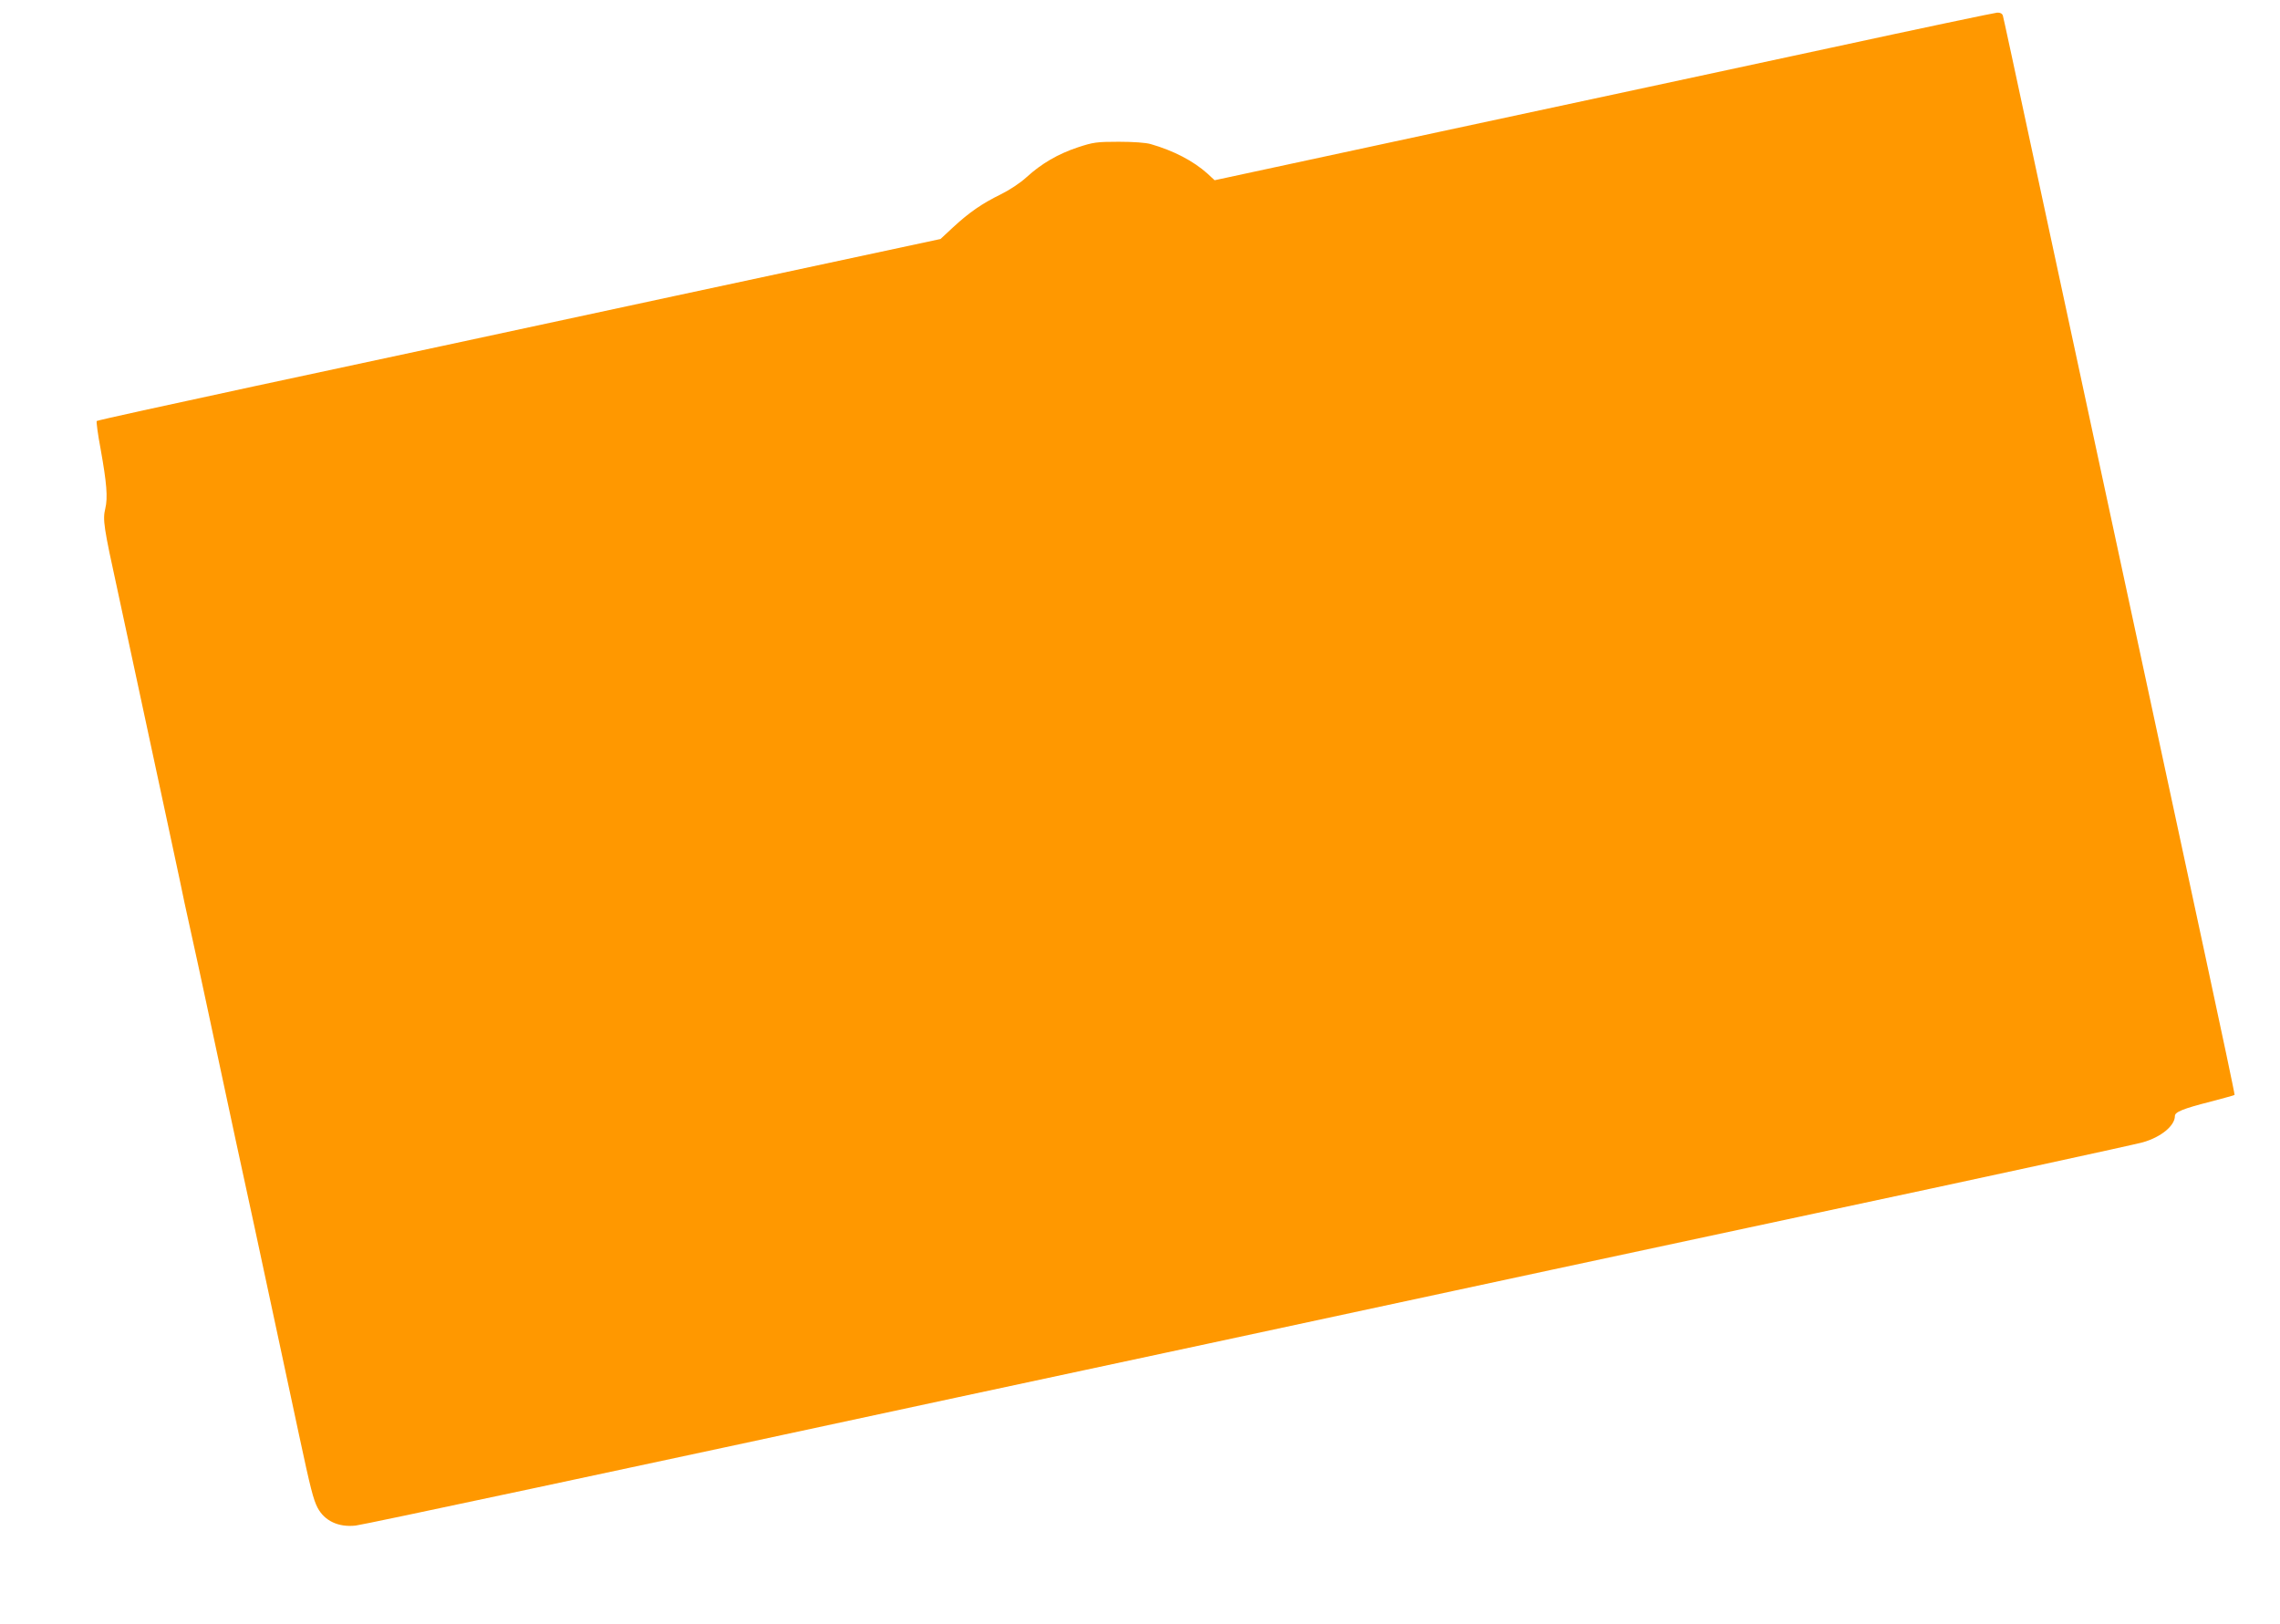
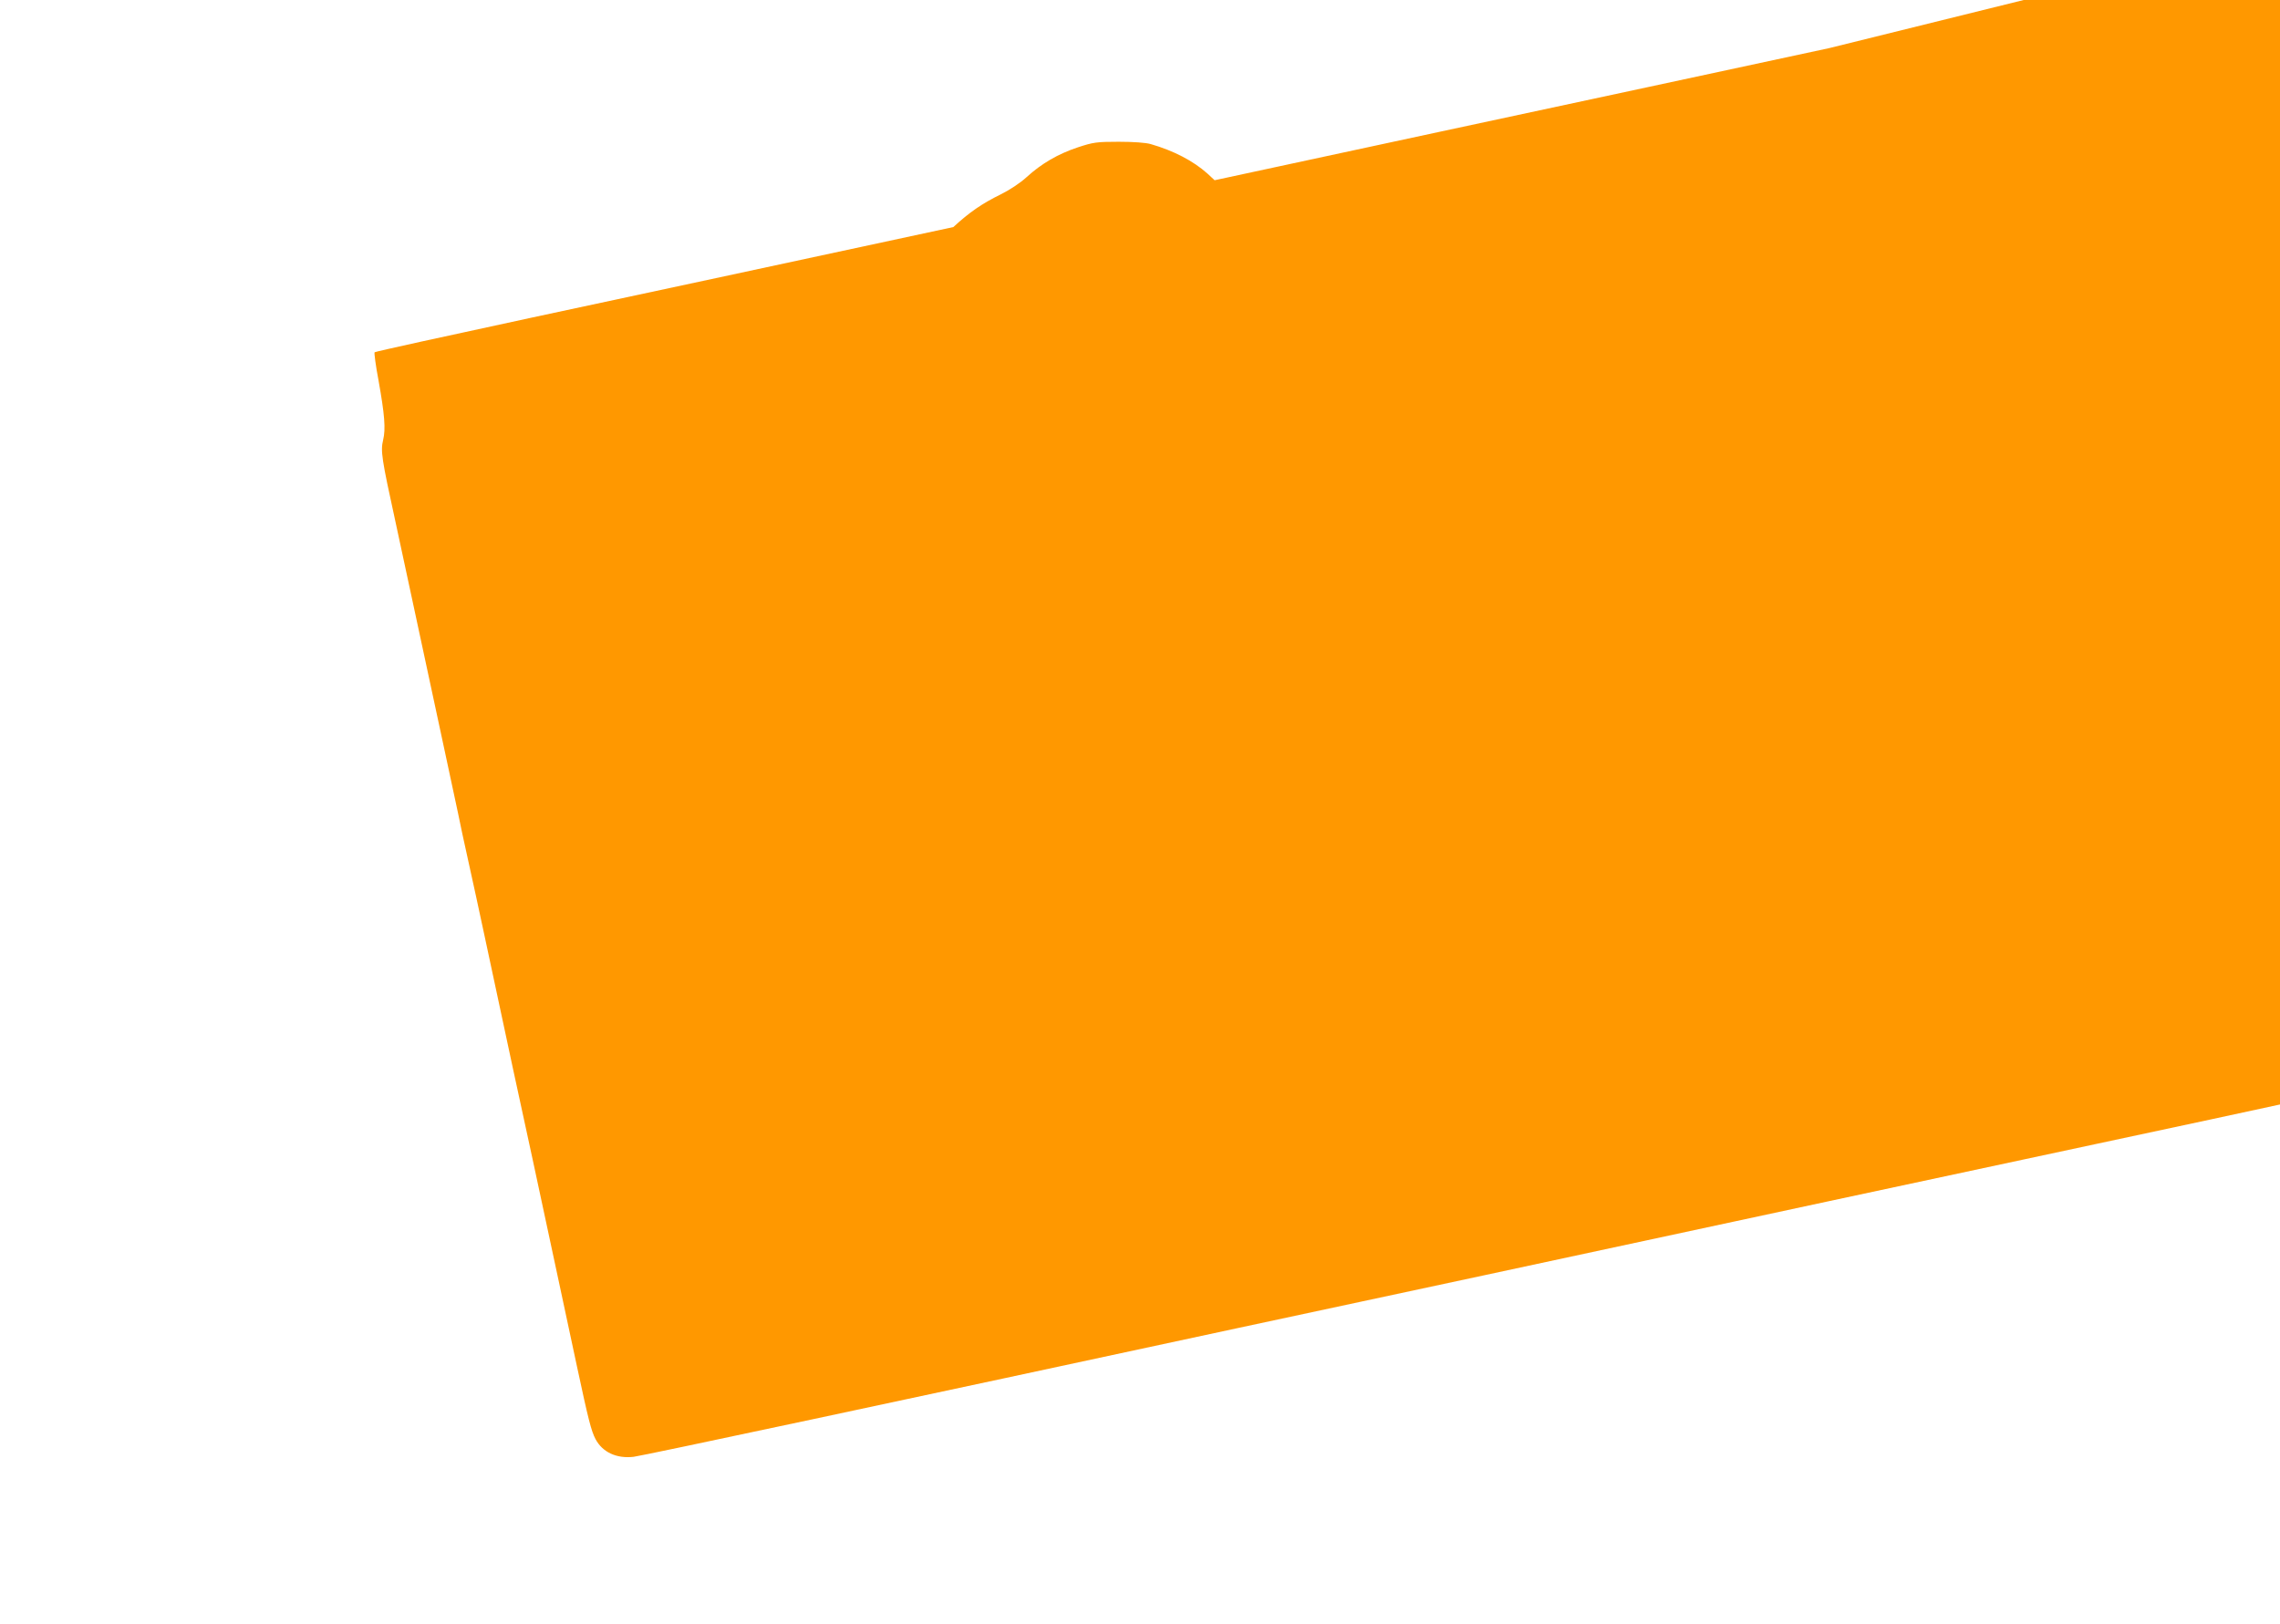
<svg xmlns="http://www.w3.org/2000/svg" version="1.0" width="1280pt" height="912pt" viewBox="0 0 1280 912" preserveAspectRatio="xMidYMid meet">
  <g transform="translate(0,912) scale(0.1,-0.1)" fill="#ff9800" stroke="none">
-     <path d="M10270 8850 c-503 -108 -1486 -320 -2183 -469 l-1268 -273 -40 37 c-79 71 -190 129 -319 166 -27 8 -98 13 -180 13 -123 0 -143 -3 -228 -31 -112 -37 -206 -92 -289 -168 -36 -33 -97 -73 -144 -96 -106 -52 -177 -101 -267 -184 l-72 -67 -1488 -319 c-818 -176 -1882 -405 -2365 -508 -483 -104 -880 -191 -884 -195 -3 -3 6 -74 22 -158 34 -190 41 -272 26 -334 -15 -62 -9 -103 69 -459 33 -154 78 -363 100 -465 41 -191 79 -368 175 -815 31 -143 65 -303 76 -355 10 -52 37 -176 59 -275 22 -99 62 -283 89 -410 135 -631 208 -974 271 -1260 21 -99 55 -256 75 -350 20 -93 54 -251 75 -350 21 -99 66 -307 99 -463 64 -299 80 -362 104 -408 39 -74 118 -111 214 -100 46 5 1522 320 3383 721 322 69 637 137 700 150 63 13 378 81 700 150 1057 228 2932 630 3420 734 864 184 1784 384 1830 397 102 29 180 93 180 148 0 22 45 41 203 81 71 19 131 35 132 37 2 2 -73 356 -166 788 -242 1124 -343 1596 -469 2180 -61 283 -151 702 -200 930 -49 228 -139 647 -200 930 -227 1057 -261 1215 -266 1233 -4 11 -15 17 -32 16 -15 -1 -439 -90 -942 -199z" />
+     <path d="M10270 8850 c-503 -108 -1486 -320 -2183 -469 l-1268 -273 -40 37 c-79 71 -190 129 -319 166 -27 8 -98 13 -180 13 -123 0 -143 -3 -228 -31 -112 -37 -206 -92 -289 -168 -36 -33 -97 -73 -144 -96 -106 -52 -177 -101 -267 -184 c-818 -176 -1882 -405 -2365 -508 -483 -104 -880 -191 -884 -195 -3 -3 6 -74 22 -158 34 -190 41 -272 26 -334 -15 -62 -9 -103 69 -459 33 -154 78 -363 100 -465 41 -191 79 -368 175 -815 31 -143 65 -303 76 -355 10 -52 37 -176 59 -275 22 -99 62 -283 89 -410 135 -631 208 -974 271 -1260 21 -99 55 -256 75 -350 20 -93 54 -251 75 -350 21 -99 66 -307 99 -463 64 -299 80 -362 104 -408 39 -74 118 -111 214 -100 46 5 1522 320 3383 721 322 69 637 137 700 150 63 13 378 81 700 150 1057 228 2932 630 3420 734 864 184 1784 384 1830 397 102 29 180 93 180 148 0 22 45 41 203 81 71 19 131 35 132 37 2 2 -73 356 -166 788 -242 1124 -343 1596 -469 2180 -61 283 -151 702 -200 930 -49 228 -139 647 -200 930 -227 1057 -261 1215 -266 1233 -4 11 -15 17 -32 16 -15 -1 -439 -90 -942 -199z" />
  </g>
</svg>